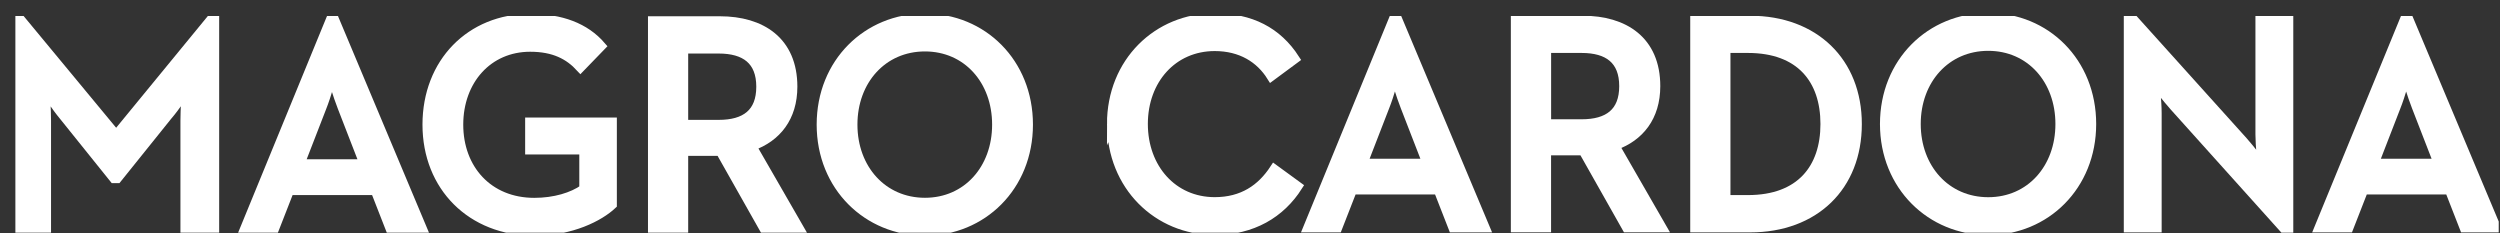
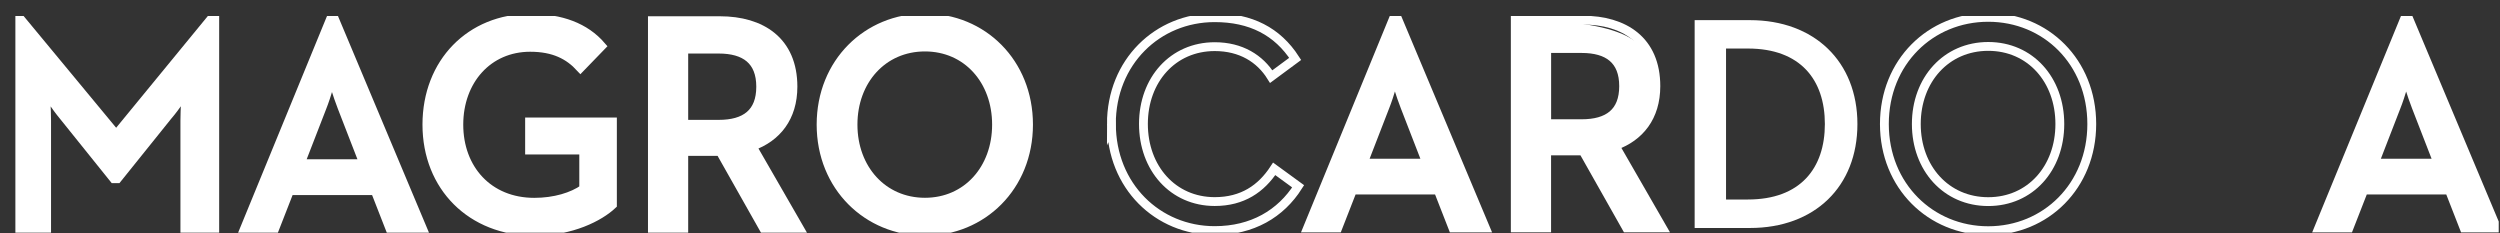
<svg xmlns="http://www.w3.org/2000/svg" fill="none" viewBox="0 0 150 14" height="14" width="150">
  <rect x="0" y="0" width="150" height="14" fill="#333333" stroke="none" />
  <g clip-path="url(#clip0_208_1197)">
    <path style="mix-blend-mode:luminosity" fill="white" d="M1.006 1.114H1.2L6.97 8.082L12.688 1.114H12.885V13.711H11.091V7.238C11.091 6.56 11.162 5.497 11.162 5.459C11.128 5.497 10.557 6.395 10.078 6.943L7.041 10.721H6.829L3.792 6.943C3.346 6.411 2.778 5.532 2.726 5.459C2.726 5.497 2.797 6.56 2.797 7.238V13.711H1.006V1.114Z" />
    <path style="mix-blend-mode:luminosity" stroke-miterlimit="10" stroke-width="0.53" stroke="white" d="M1.006 1.114H1.2L6.97 8.082L12.688 1.114H12.885V13.711H11.091V7.238C11.091 6.56 11.162 5.497 11.162 5.459C11.128 5.497 10.557 6.395 10.078 6.943L7.041 10.721H6.829L3.792 6.943C3.346 6.411 2.778 5.532 2.726 5.459C2.726 5.497 2.797 6.56 2.797 7.238V13.711H1.006V1.114Z" />
    <path style="mix-blend-mode:luminosity" fill="white" d="M19.844 1.114H20.055L25.347 13.711H23.394L22.506 11.438H17.375L16.487 13.711H14.675L19.844 1.114ZM21.834 9.823L20.519 6.433C20.252 5.754 19.933 4.692 19.914 4.6C19.896 4.654 19.613 5.719 19.328 6.433L18.013 9.823H21.831H21.834Z" />
    <path style="mix-blend-mode:luminosity" stroke-miterlimit="10" stroke-width="0.53" stroke="white" d="M19.844 1.114H20.055L25.347 13.711H23.394L22.506 11.438H17.375L16.487 13.711H14.675L19.844 1.114ZM21.834 9.823L20.519 6.433C20.252 5.754 19.933 4.692 19.914 4.6C19.896 4.654 19.613 5.719 19.328 6.433L18.013 9.823H21.831H21.834Z" />
    <path style="mix-blend-mode:luminosity" fill="white" d="M25.614 7.477C25.614 3.753 28.224 1.096 31.811 1.096C33.657 1.096 35.112 1.629 36.089 2.764L34.827 4.067C34.136 3.316 33.248 2.84 31.808 2.84C29.287 2.84 27.53 4.822 27.53 7.48C27.53 10.138 29.305 12.136 32.056 12.136C33.282 12.136 34.347 11.806 35.023 11.33V9.002H31.774V7.315H36.746V12.285C35.966 13.017 34.295 13.88 32.06 13.88C28.279 13.88 25.614 11.203 25.614 7.48V7.477Z" />
    <path style="mix-blend-mode:luminosity" stroke-miterlimit="10" stroke-width="0.53" stroke="white" d="M25.614 7.477C25.614 3.753 28.224 1.096 31.811 1.096C33.657 1.096 35.112 1.629 36.089 2.764L34.827 4.067C34.136 3.316 33.248 2.84 31.808 2.84C29.287 2.84 27.53 4.822 27.53 7.48C27.53 10.138 29.305 12.136 32.056 12.136C33.282 12.136 34.347 11.806 35.023 11.33V9.002H31.774V7.315H36.746V12.285C35.966 13.017 34.295 13.88 32.06 13.88C28.279 13.88 25.614 11.203 25.614 7.48V7.477Z" />
    <path style="mix-blend-mode:luminosity" fill="white" d="M39.144 1.241H43.191C45.676 1.241 47.577 2.453 47.577 5.202C47.577 7.055 46.6 8.247 45.126 8.777L47.967 13.708H45.82L43.21 9.088H41.026V13.708H39.144V1.241ZM43.121 7.457C44.718 7.457 45.642 6.779 45.642 5.202C45.642 3.626 44.702 2.947 43.121 2.947H41.026V7.457H43.121Z" />
    <path style="mix-blend-mode:luminosity" stroke-miterlimit="10" stroke-width="0.53" stroke="white" d="M39.144 1.241H43.191C45.676 1.241 47.577 2.453 47.577 5.202C47.577 7.055 46.6 8.247 45.126 8.777L47.967 13.708H45.82L43.21 9.088H41.026V13.708H39.144V1.241ZM43.121 7.457C44.718 7.457 45.642 6.779 45.642 5.202C45.642 3.626 44.702 2.947 43.121 2.947H41.026V7.457H43.121Z" />
    <path style="mix-blend-mode:luminosity" fill="white" d="M49.265 7.476C49.265 3.753 52.035 1.076 55.496 1.076C58.957 1.076 61.712 3.753 61.712 7.476C61.712 11.2 58.941 13.876 55.496 13.876C52.05 13.876 49.265 11.2 49.265 7.476ZM59.792 7.476C59.792 4.819 58.017 2.821 55.496 2.821C52.975 2.821 51.181 4.819 51.181 7.476C51.181 10.134 52.975 12.132 55.496 12.132C58.017 12.132 59.792 10.134 59.792 7.476Z" />
    <path style="mix-blend-mode:luminosity" stroke-miterlimit="10" stroke-width="0.53" stroke="white" d="M49.265 7.476C49.265 3.753 52.035 1.076 55.496 1.076C58.957 1.076 61.712 3.753 61.712 7.476C61.712 11.2 58.941 13.876 55.496 13.876C52.05 13.876 49.265 11.2 49.265 7.476ZM59.792 7.476C59.792 4.819 58.017 2.821 55.496 2.821C52.975 2.821 51.181 4.819 51.181 7.476C51.181 10.134 52.975 12.132 55.496 12.132C58.017 12.132 59.792 10.134 59.792 7.476Z" />
-     <path style="mix-blend-mode:luminosity" fill="white" d="M66.683 7.442C66.683 3.718 69.453 1.061 72.88 1.061C75.045 1.061 76.645 1.885 77.711 3.534L76.273 4.597C75.598 3.515 74.462 2.799 72.883 2.799C70.38 2.799 68.606 4.781 68.606 7.438C68.606 10.096 70.38 12.094 72.883 12.094C74.551 12.094 75.672 11.323 76.452 10.131L77.889 11.178C76.842 12.827 75.137 13.835 72.883 13.835C69.456 13.835 66.686 11.159 66.686 7.435L66.683 7.442Z" />
    <path style="mix-blend-mode:luminosity" stroke-miterlimit="10" stroke-width="0.53" stroke="white" d="M66.683 7.442C66.683 3.718 69.453 1.061 72.88 1.061C75.045 1.061 76.645 1.885 77.711 3.534L76.273 4.597C75.598 3.515 74.462 2.799 72.883 2.799C70.38 2.799 68.606 4.781 68.606 7.438C68.606 10.096 70.38 12.094 72.883 12.094C74.551 12.094 75.672 11.323 76.452 10.131L77.889 11.178C76.842 12.827 75.137 13.835 72.883 13.835C69.456 13.835 66.686 11.159 66.686 7.435L66.683 7.442Z" />
    <path style="mix-blend-mode:luminosity" fill="white" d="M83.623 1.08H83.835L89.126 13.677H87.173L86.285 11.403H81.154L80.266 13.677H78.455L83.623 1.08ZM85.61 9.789L84.295 6.399C84.028 5.72 83.709 4.658 83.691 4.566C83.672 4.619 83.389 5.685 83.104 6.399L81.79 9.789H85.607H85.61Z" />
    <path style="mix-blend-mode:luminosity" stroke-miterlimit="10" stroke-width="0.53" stroke="white" d="M83.623 1.08H83.835L89.126 13.677H87.173L86.285 11.403H81.154L80.266 13.677H78.455L83.623 1.08ZM85.61 9.789L84.295 6.399C84.028 5.72 83.709 4.658 83.691 4.566C83.672 4.619 83.389 5.685 83.104 6.399L81.79 9.789H85.607H85.61Z" />
-     <path style="mix-blend-mode:luminosity" fill="white" d="M90.92 1.209H94.967C97.451 1.209 99.352 2.421 99.352 5.17C99.352 7.022 98.376 8.215 96.902 8.744L99.742 13.676H97.593L94.982 9.055H92.799V13.676H90.916V1.209H90.92ZM94.896 7.422C96.493 7.422 97.418 6.743 97.418 5.167C97.418 3.591 96.478 2.912 94.896 2.912H92.802V7.422H94.896Z" />
+     <path style="mix-blend-mode:luminosity" fill="white" d="M90.92 1.209C97.451 1.209 99.352 2.421 99.352 5.17C99.352 7.022 98.376 8.215 96.902 8.744L99.742 13.676H97.593L94.982 9.055H92.799V13.676H90.916V1.209H90.92ZM94.896 7.422C96.493 7.422 97.418 6.743 97.418 5.167C97.418 3.591 96.478 2.912 94.896 2.912H92.802V7.422H94.896Z" />
    <path style="mix-blend-mode:luminosity" stroke-miterlimit="10" stroke-width="0.53" stroke="white" d="M90.92 1.209H94.967C97.451 1.209 99.352 2.421 99.352 5.17C99.352 7.022 98.376 8.215 96.902 8.744L99.742 13.676H97.593L94.982 9.055H92.799V13.676H90.916V1.209H90.92ZM94.896 7.422C96.493 7.422 97.418 6.743 97.418 5.167C97.418 3.591 96.478 2.912 94.896 2.912H92.802V7.422H94.896Z" />
    <path style="mix-blend-mode:luminosity" fill="white" d="M101.679 1.209H104.999C108.868 1.209 111.445 3.702 111.445 7.444C111.445 11.187 108.89 13.679 104.999 13.679H101.679V1.209ZM104.876 11.97C108.018 11.97 109.492 10.099 109.492 7.441C109.492 4.783 108.018 2.912 104.876 2.912H103.562V11.97H104.876Z" />
-     <path style="mix-blend-mode:luminosity" stroke-miterlimit="10" stroke-width="0.53" stroke="white" d="M101.679 1.209H104.999C108.868 1.209 111.445 3.702 111.445 7.444C111.445 11.187 108.89 13.679 104.999 13.679H101.679V1.209ZM104.876 11.97C108.018 11.97 109.492 10.099 109.492 7.441C109.492 4.783 108.018 2.912 104.876 2.912H103.562V11.97H104.876Z" />
-     <path style="mix-blend-mode:luminosity" fill="white" d="M113.063 7.441C113.063 3.718 115.833 1.041 119.294 1.041C122.755 1.041 125.506 3.718 125.506 7.441C125.506 11.165 122.736 13.841 119.294 13.841C115.851 13.841 113.063 11.165 113.063 7.441ZM123.59 7.441C123.59 4.783 121.815 2.785 119.294 2.785C116.773 2.785 114.979 4.783 114.979 7.441C114.979 10.099 116.773 12.097 119.294 12.097C121.815 12.097 123.59 10.099 123.59 7.441Z" />
    <path style="mix-blend-mode:luminosity" stroke-miterlimit="10" stroke-width="0.53" stroke="white" d="M113.063 7.441C113.063 3.718 115.833 1.041 119.294 1.041C122.755 1.041 125.506 3.718 125.506 7.441C125.506 11.165 122.736 13.841 119.294 13.841C115.851 13.841 113.063 11.165 113.063 7.441ZM123.59 7.441C123.59 4.783 121.815 2.785 119.294 2.785C116.773 2.785 114.979 4.783 114.979 7.441C114.979 10.099 116.773 12.097 119.294 12.097C121.815 12.097 123.59 10.099 123.59 7.441Z" />
-     <path style="mix-blend-mode:luminosity" fill="white" d="M130.444 6.398C129.965 5.865 129.308 5.005 129.308 5.005C129.308 5.005 129.434 6.033 129.434 6.804V13.68H127.693V1.079H127.942L134.599 8.469C135.06 8.982 135.717 9.861 135.717 9.861C135.717 9.861 135.591 8.76 135.591 8.063V1.209H137.332V13.806H137.102L130.444 6.398Z" />
-     <path style="mix-blend-mode:luminosity" stroke-miterlimit="10" stroke-width="0.53" stroke="white" d="M130.444 6.398C129.965 5.865 129.308 5.005 129.308 5.005C129.308 5.005 129.434 6.033 129.434 6.804V13.68H127.693V1.079H127.942L134.599 8.469C135.06 8.982 135.717 9.861 135.717 9.861C135.717 9.861 135.591 8.76 135.591 8.063V1.209H137.332V13.806H137.102L130.444 6.398Z" />
    <path style="mix-blend-mode:luminosity" fill="white" d="M144.295 1.08H144.507L149.798 13.677H147.845L146.957 11.403H141.826L140.938 13.677H139.126L144.295 1.08ZM146.282 9.789L144.967 6.399C144.7 5.72 144.381 4.658 144.365 4.566C144.347 4.619 144.064 5.685 143.779 6.399L142.465 9.789H146.282Z" />
    <path style="mix-blend-mode:luminosity" stroke-miterlimit="10" stroke-width="0.53" stroke="white" d="M144.295 1.08H144.507L149.798 13.677H147.845L146.957 11.403H141.826L140.938 13.677H139.126L144.295 1.08ZM146.282 9.789L144.967 6.399C144.7 5.72 144.381 4.658 144.365 4.566C144.347 4.619 144.064 5.685 143.779 6.399L142.465 9.789H146.282Z" />
  </g>
  <defs>
    <clipPath id="clip0_208_1197">
      <rect transform="translate(0.923 0.959)" fill="white" height="13" width="149" />
    </clipPath>
  </defs>
</svg>